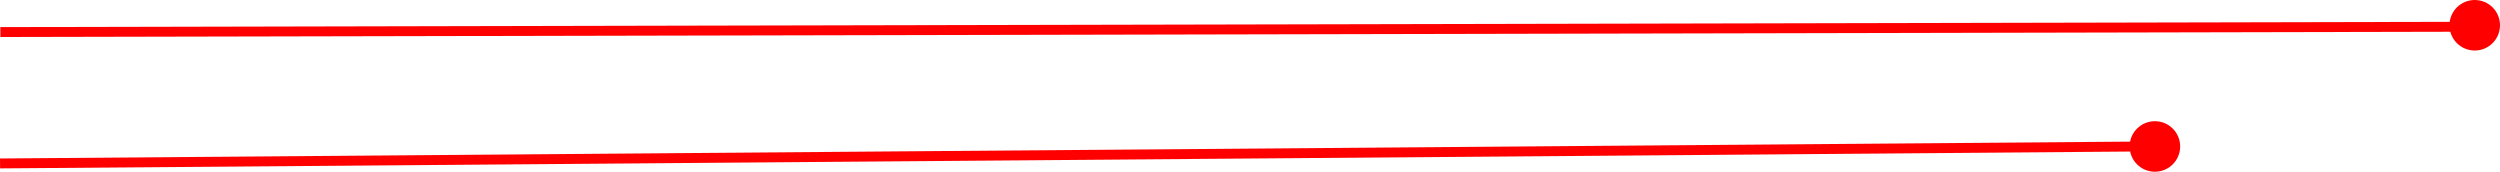
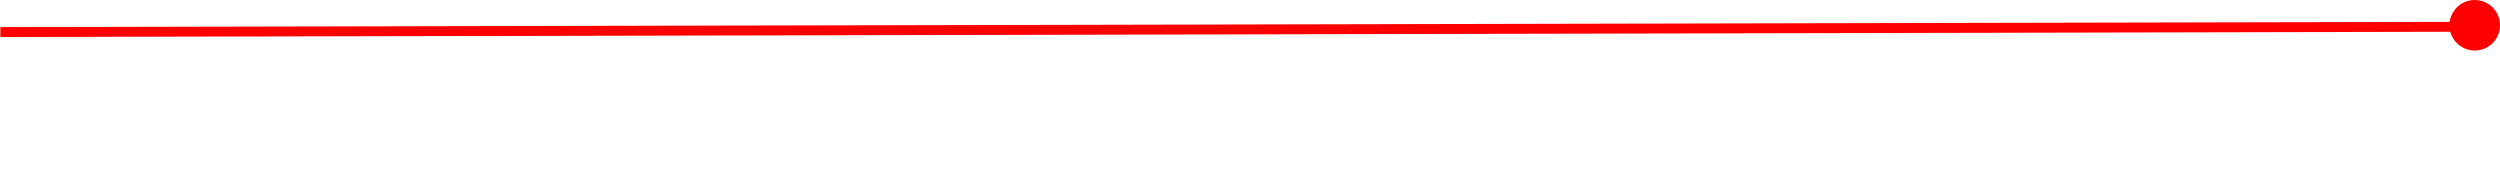
<svg xmlns="http://www.w3.org/2000/svg" id="Layer_2" data-name="Layer 2" viewBox="0 0 1008.47 69.27">
  <defs>
    <style>
      .cls-1 {
        fill: none;
        stroke: red;
        stroke-miterlimit: 8;
        stroke-width: 4px;
      }

      .cls-2 {
        fill: red;
        fill-rule: evenodd;
        stroke-width: 0px;
      }
    </style>
  </defs>
  <g id="Layer_1-2" data-name="Layer 1">
    <g>
      <line class="cls-1" x1=".15" y1="12.93" x2="992.33" y2="10.8" />
      <path class="cls-2" d="M988.09,10.19c0-5.63,4.56-10.19,10.19-10.19s10.19,4.56,10.19,10.19-4.56,10.19-10.19,10.19-10.19-4.56-10.19-10.19" />
    </g>
-     <line class="cls-1" x1=".02" y1="65.93" x2="859.23" y2="59.13" />
-     <path class="cls-2" d="M859.07,59.08c0-5.63,4.56-10.19,10.19-10.19s10.19,4.56,10.19,10.19-4.56,10.19-10.19,10.19-10.19-4.56-10.19-10.19" />
  </g>
</svg>